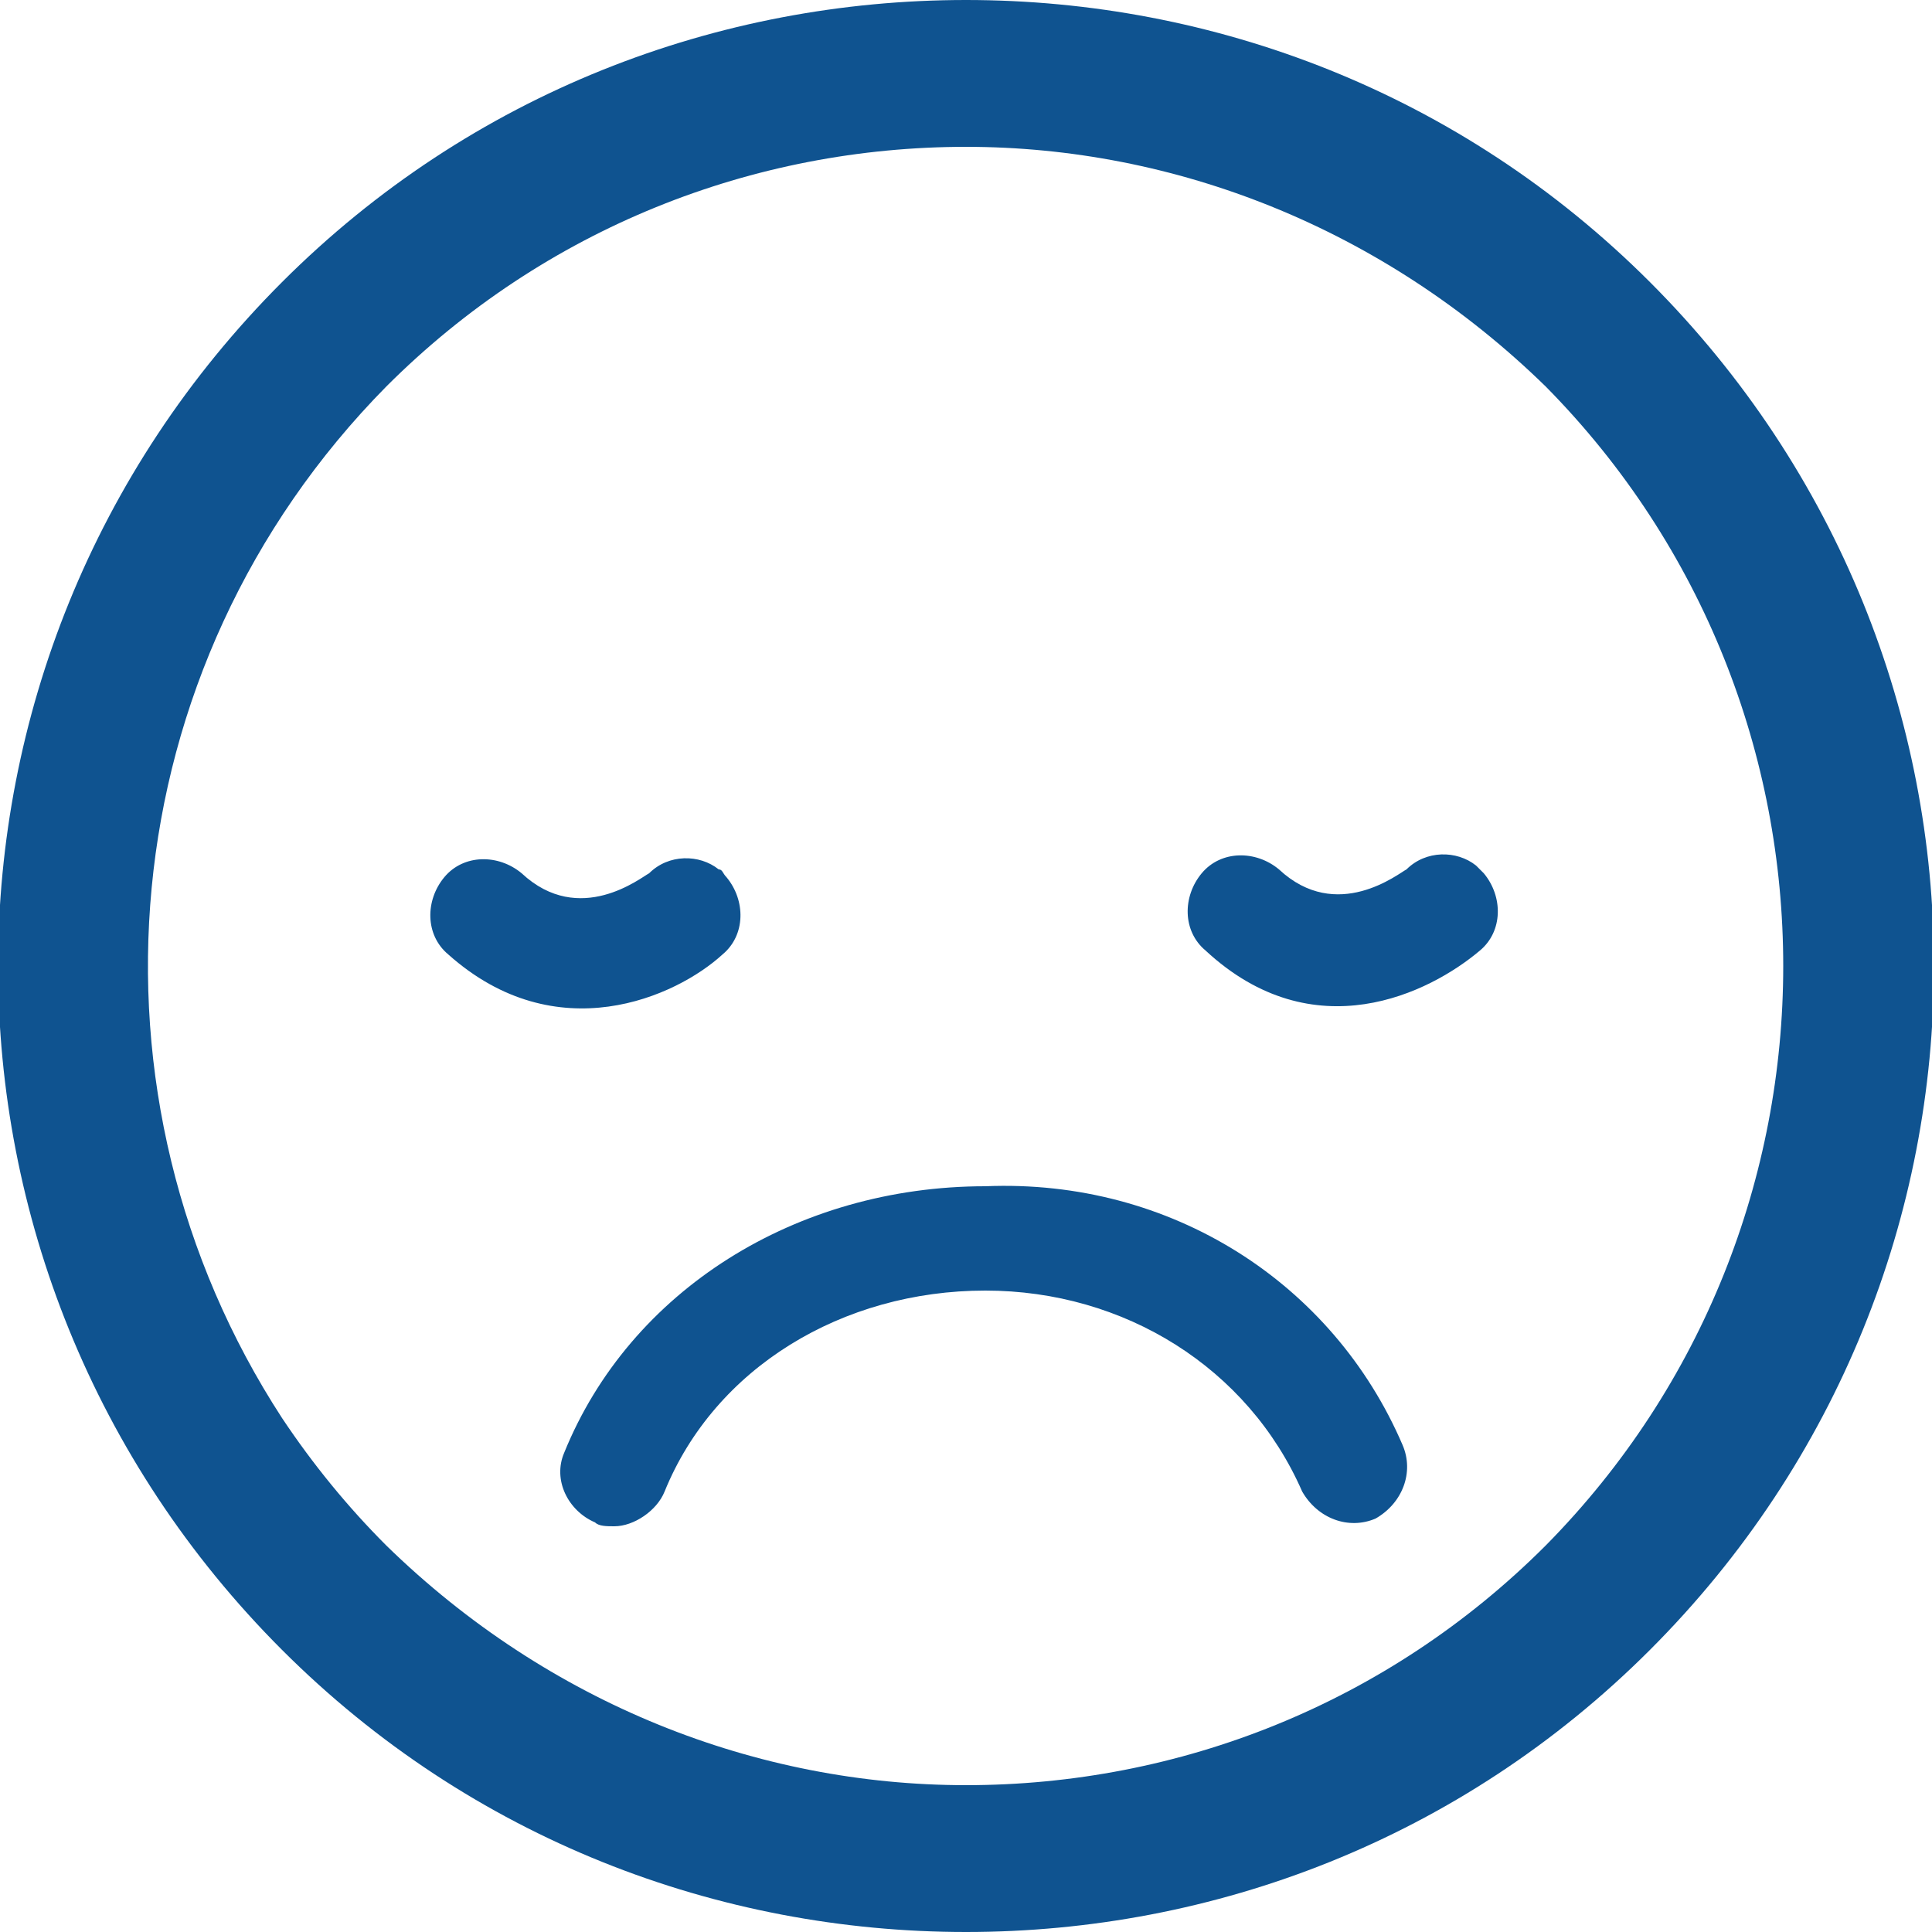
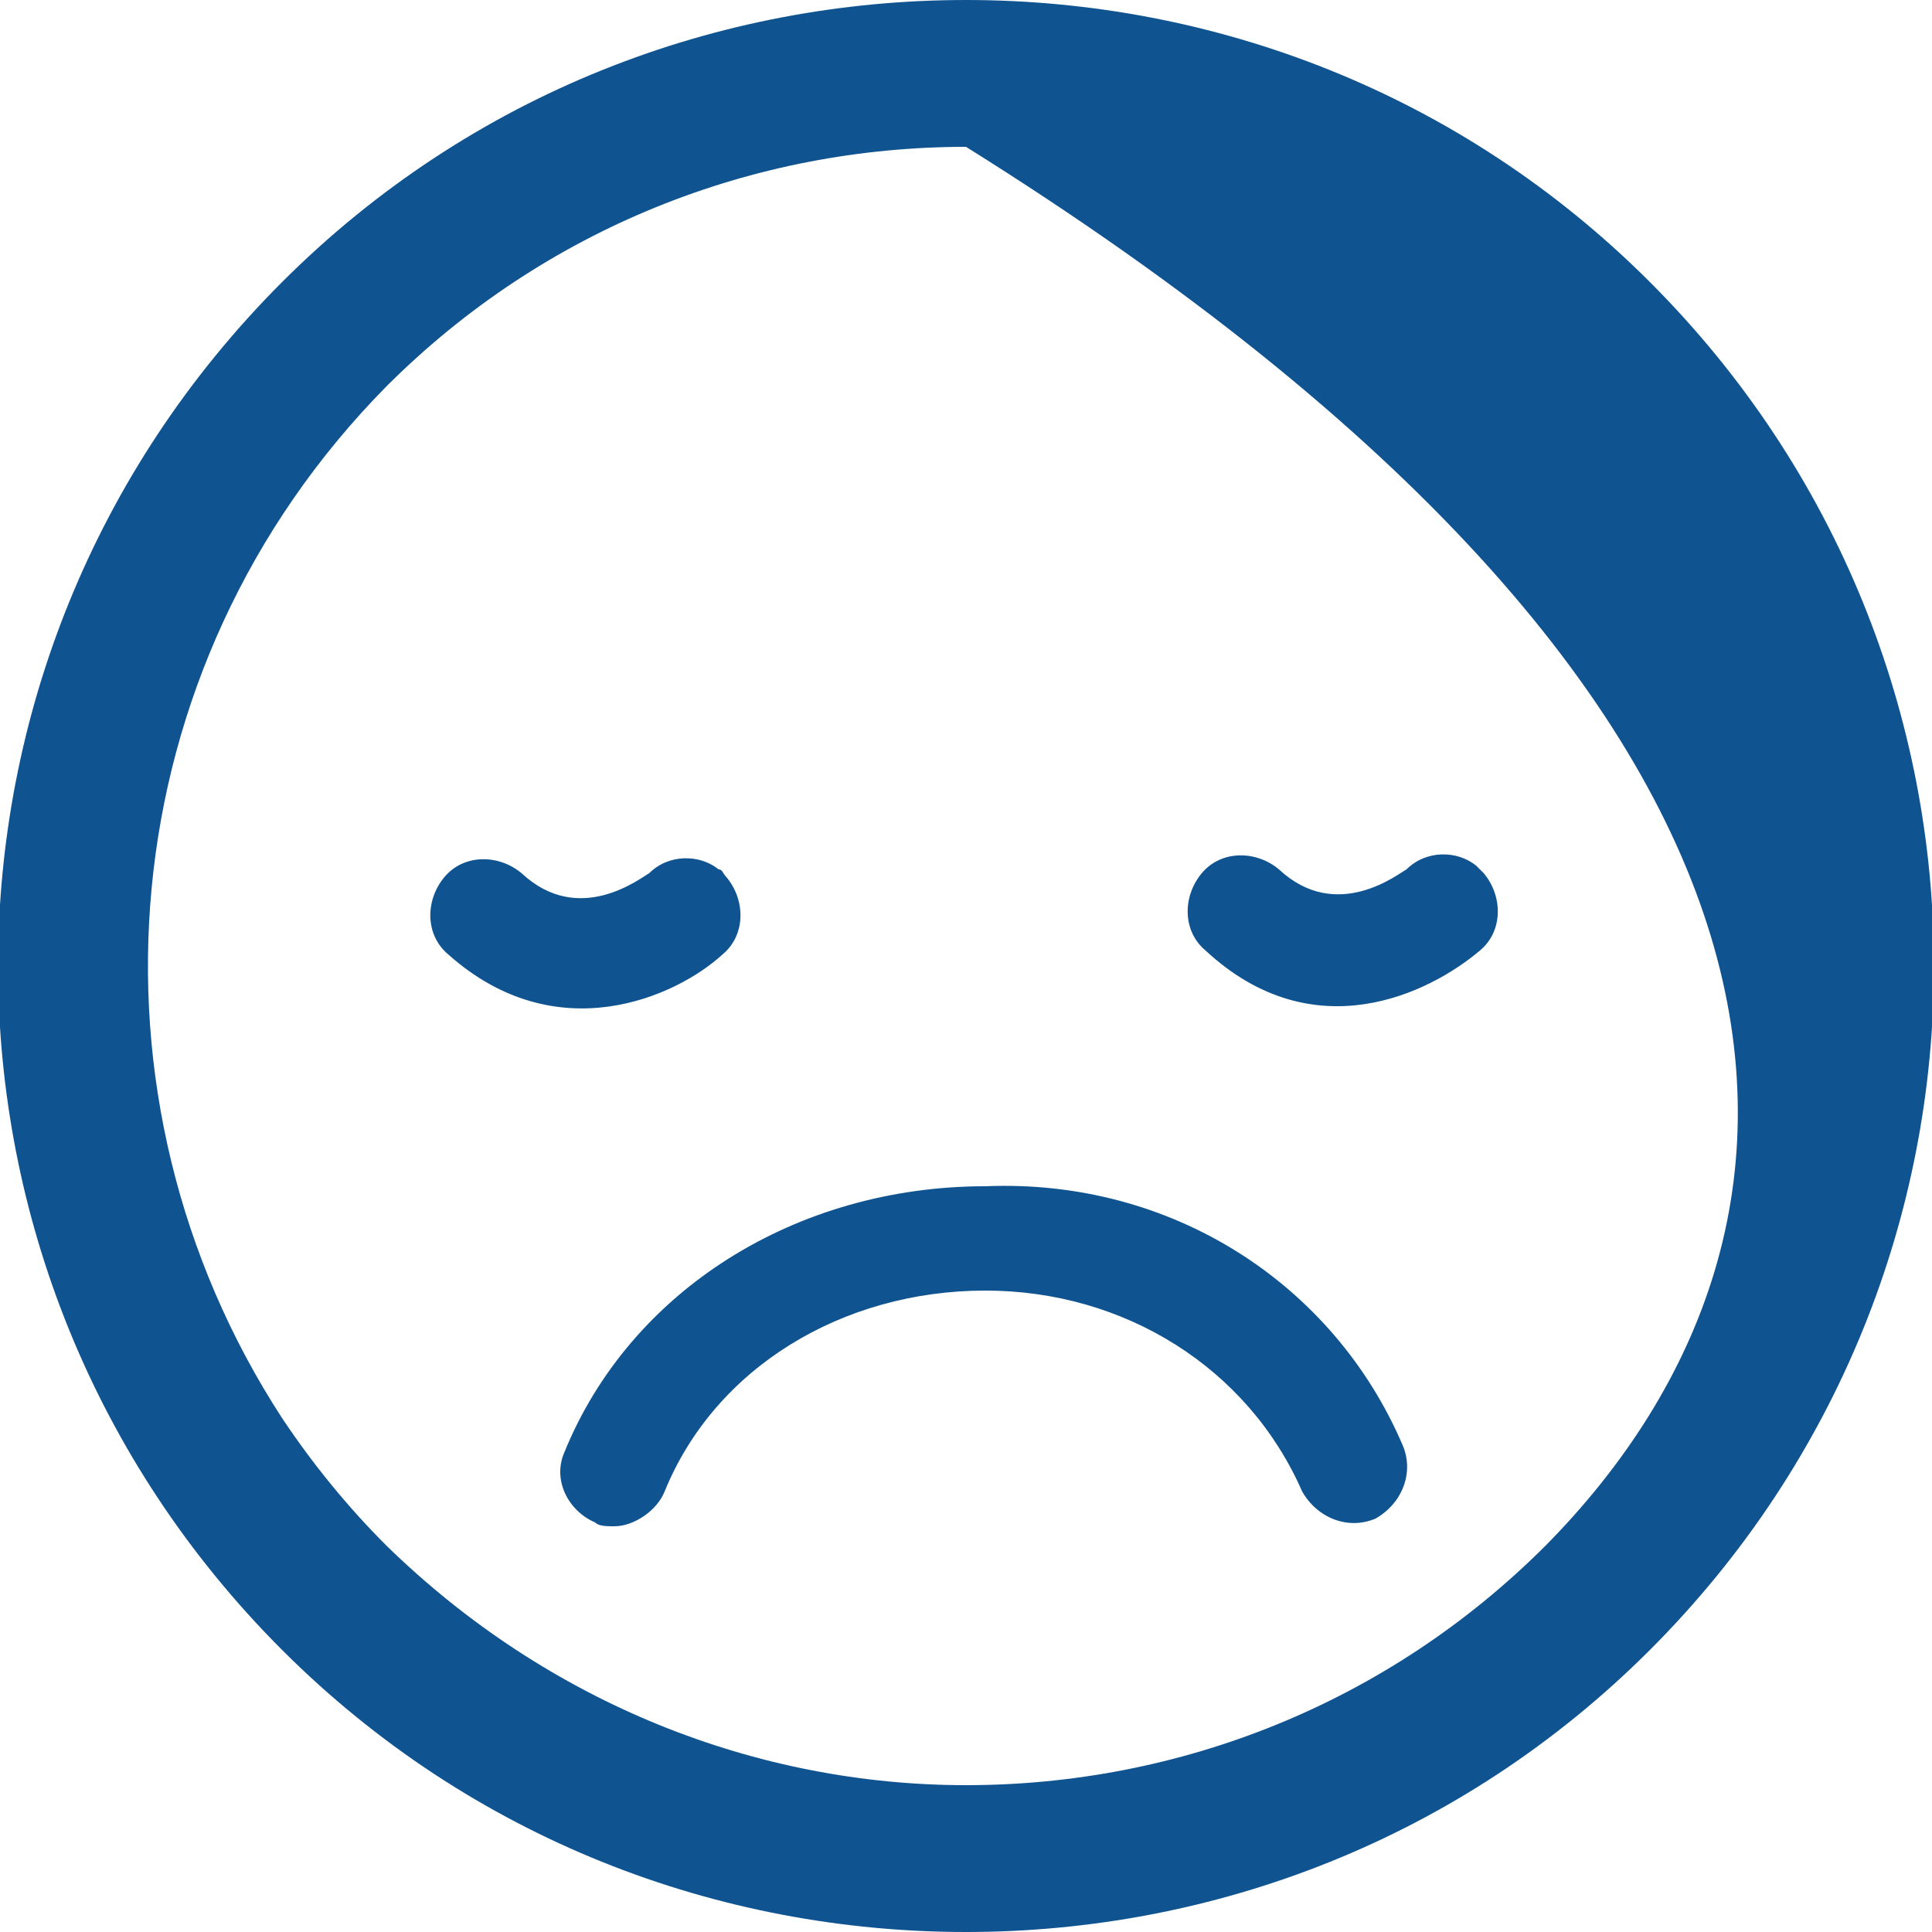
<svg xmlns="http://www.w3.org/2000/svg" version="1.1" id="Layer_1" x="0px" y="0px" viewBox="0 0 50 50" style="enable-background:new 0 0 50 50;" xml:space="preserve">
  <style type="text/css">
	.st0{fill:#0F5390;}
</style>
-   <path class="st0" d="M36.3,37.4c0.3,0.7,0,1.5-0.7,1.9c-0.7,0.3-1.5,0-1.9-0.7c-1.4-3.2-4.6-5.2-8.2-5.2c-3.7,0-7,2-8.3,5.2  c-0.2,0.5-0.8,0.9-1.3,0.9c-0.2,0-0.4,0-0.5-0.1c-0.7-0.3-1.1-1.1-0.8-1.8c1.7-4.2,6-6.9,10.9-6.9C30.3,30.5,34.5,33.2,36.3,37.4z   M38.4,22.6c0.5,0.6,0.5,1.5-0.1,2c-1.3,1.1-4.3,2.6-7.1,0c-0.6-0.5-0.6-1.4-0.1-2c0.5-0.6,1.4-0.6,2-0.1c1.5,1.4,3.1,0.1,3.3,0  c0.5-0.5,1.3-0.5,1.8-0.1C38.3,22.5,38.4,22.6,38.4,22.6z M11.6,24.7c-0.6-0.5-0.6-1.4-0.1-2c0.5-0.6,1.4-0.6,2-0.1  c1.5,1.4,3.1,0.1,3.3,0c0.5-0.5,1.3-0.5,1.8-0.1c0.1,0,0.1,0.1,0.2,0.2c0.5,0.6,0.5,1.5-0.1,2C17.5,25.8,14.4,27.2,11.6,24.7z   M40,40c-4.1,4.1-9.5,6.2-15,6.2c-5.4,0-10.8-2.1-15-6.2c-1-1-1.9-2.1-2.7-3.3C1.9,28.4,2.8,17.3,10,10c4.1-4.1,9.5-6.2,15-6.2  c5.4,0,10.8,2.1,15,6.2C48.2,18.3,48.2,31.7,40,40z M25,0C18.6,0,12.2,2.4,7.3,7.3c-9.8,9.8-9.8,25.6,0,35.4  C12.2,47.6,18.6,50,25,50c6.4,0,12.8-2.4,17.7-7.3c9.8-9.8,9.8-25.6,0-35.4C37.8,2.4,31.4,0,25,0z" />
+   <path class="st0" d="M36.3,37.4c0.3,0.7,0,1.5-0.7,1.9c-0.7,0.3-1.5,0-1.9-0.7c-1.4-3.2-4.6-5.2-8.2-5.2c-3.7,0-7,2-8.3,5.2  c-0.2,0.5-0.8,0.9-1.3,0.9c-0.2,0-0.4,0-0.5-0.1c-0.7-0.3-1.1-1.1-0.8-1.8c1.7-4.2,6-6.9,10.9-6.9C30.3,30.5,34.5,33.2,36.3,37.4z   M38.4,22.6c0.5,0.6,0.5,1.5-0.1,2c-1.3,1.1-4.3,2.6-7.1,0c-0.6-0.5-0.6-1.4-0.1-2c0.5-0.6,1.4-0.6,2-0.1c1.5,1.4,3.1,0.1,3.3,0  c0.5-0.5,1.3-0.5,1.8-0.1C38.3,22.5,38.4,22.6,38.4,22.6z M11.6,24.7c-0.6-0.5-0.6-1.4-0.1-2c0.5-0.6,1.4-0.6,2-0.1  c1.5,1.4,3.1,0.1,3.3,0c0.5-0.5,1.3-0.5,1.8-0.1c0.1,0,0.1,0.1,0.2,0.2c0.5,0.6,0.5,1.5-0.1,2C17.5,25.8,14.4,27.2,11.6,24.7z   M40,40c-4.1,4.1-9.5,6.2-15,6.2c-5.4,0-10.8-2.1-15-6.2c-1-1-1.9-2.1-2.7-3.3C1.9,28.4,2.8,17.3,10,10c4.1-4.1,9.5-6.2,15-6.2  C48.2,18.3,48.2,31.7,40,40z M25,0C18.6,0,12.2,2.4,7.3,7.3c-9.8,9.8-9.8,25.6,0,35.4  C12.2,47.6,18.6,50,25,50c6.4,0,12.8-2.4,17.7-7.3c9.8-9.8,9.8-25.6,0-35.4C37.8,2.4,31.4,0,25,0z" />
</svg>